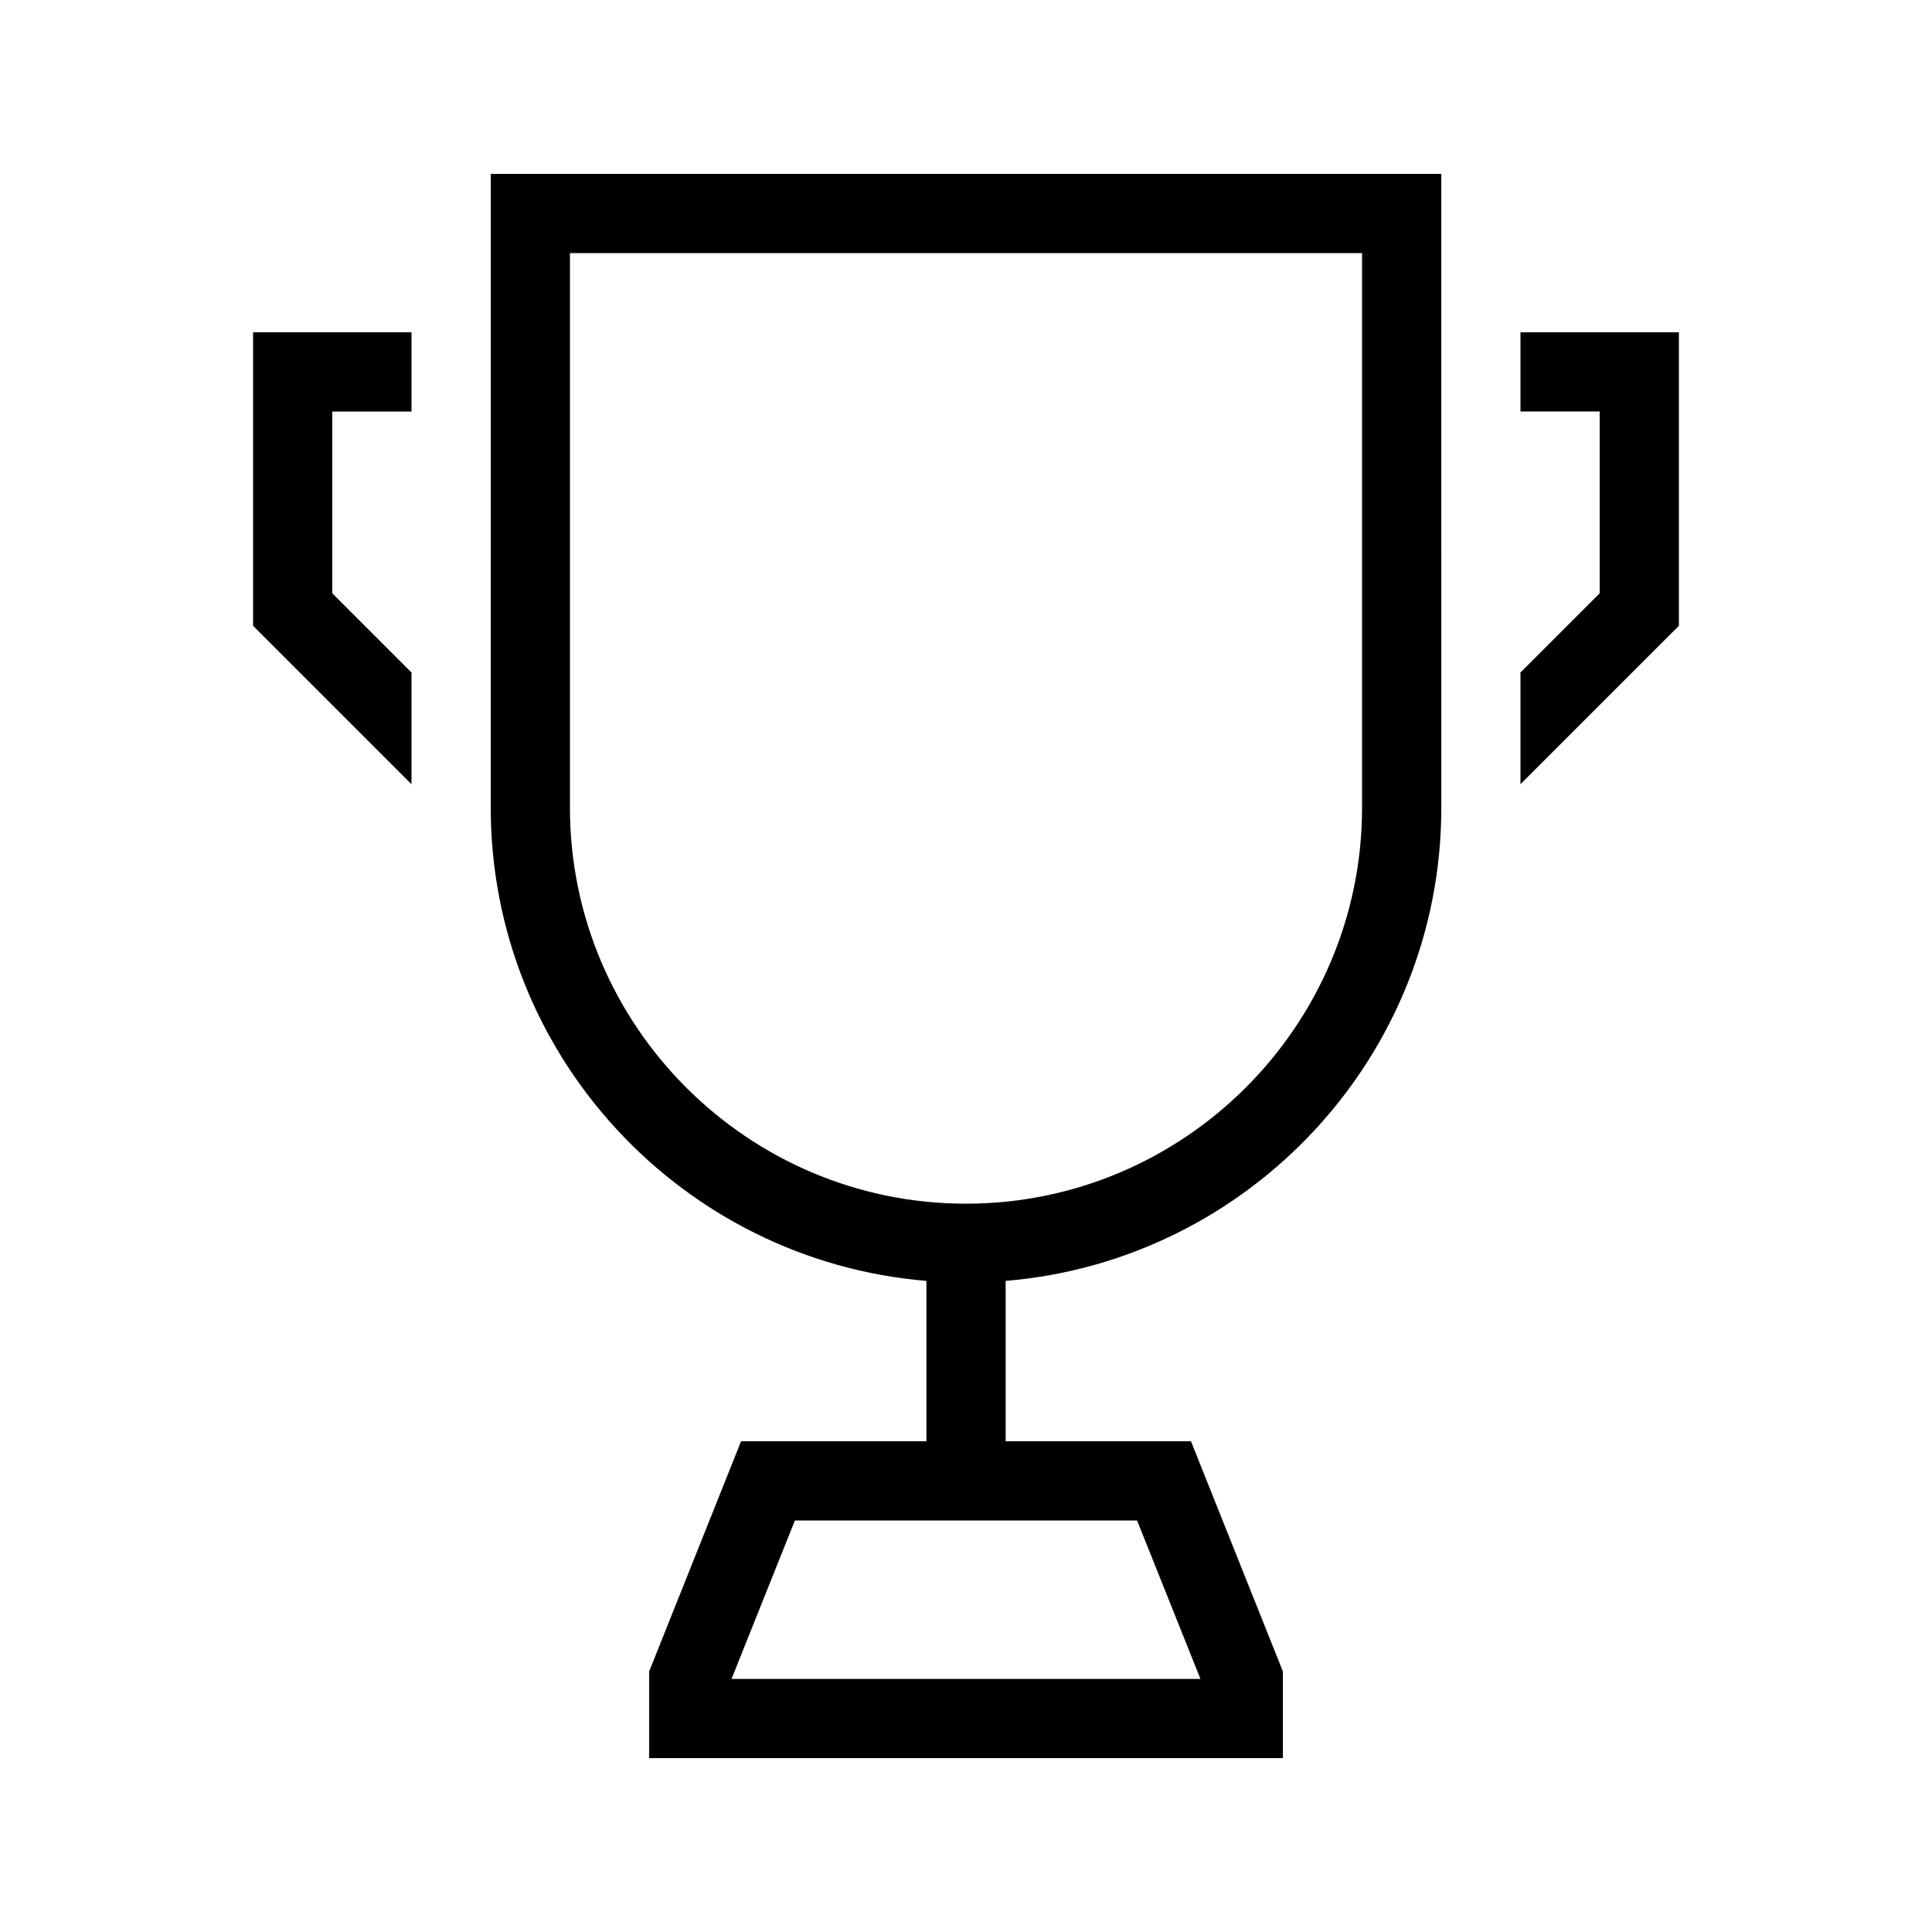
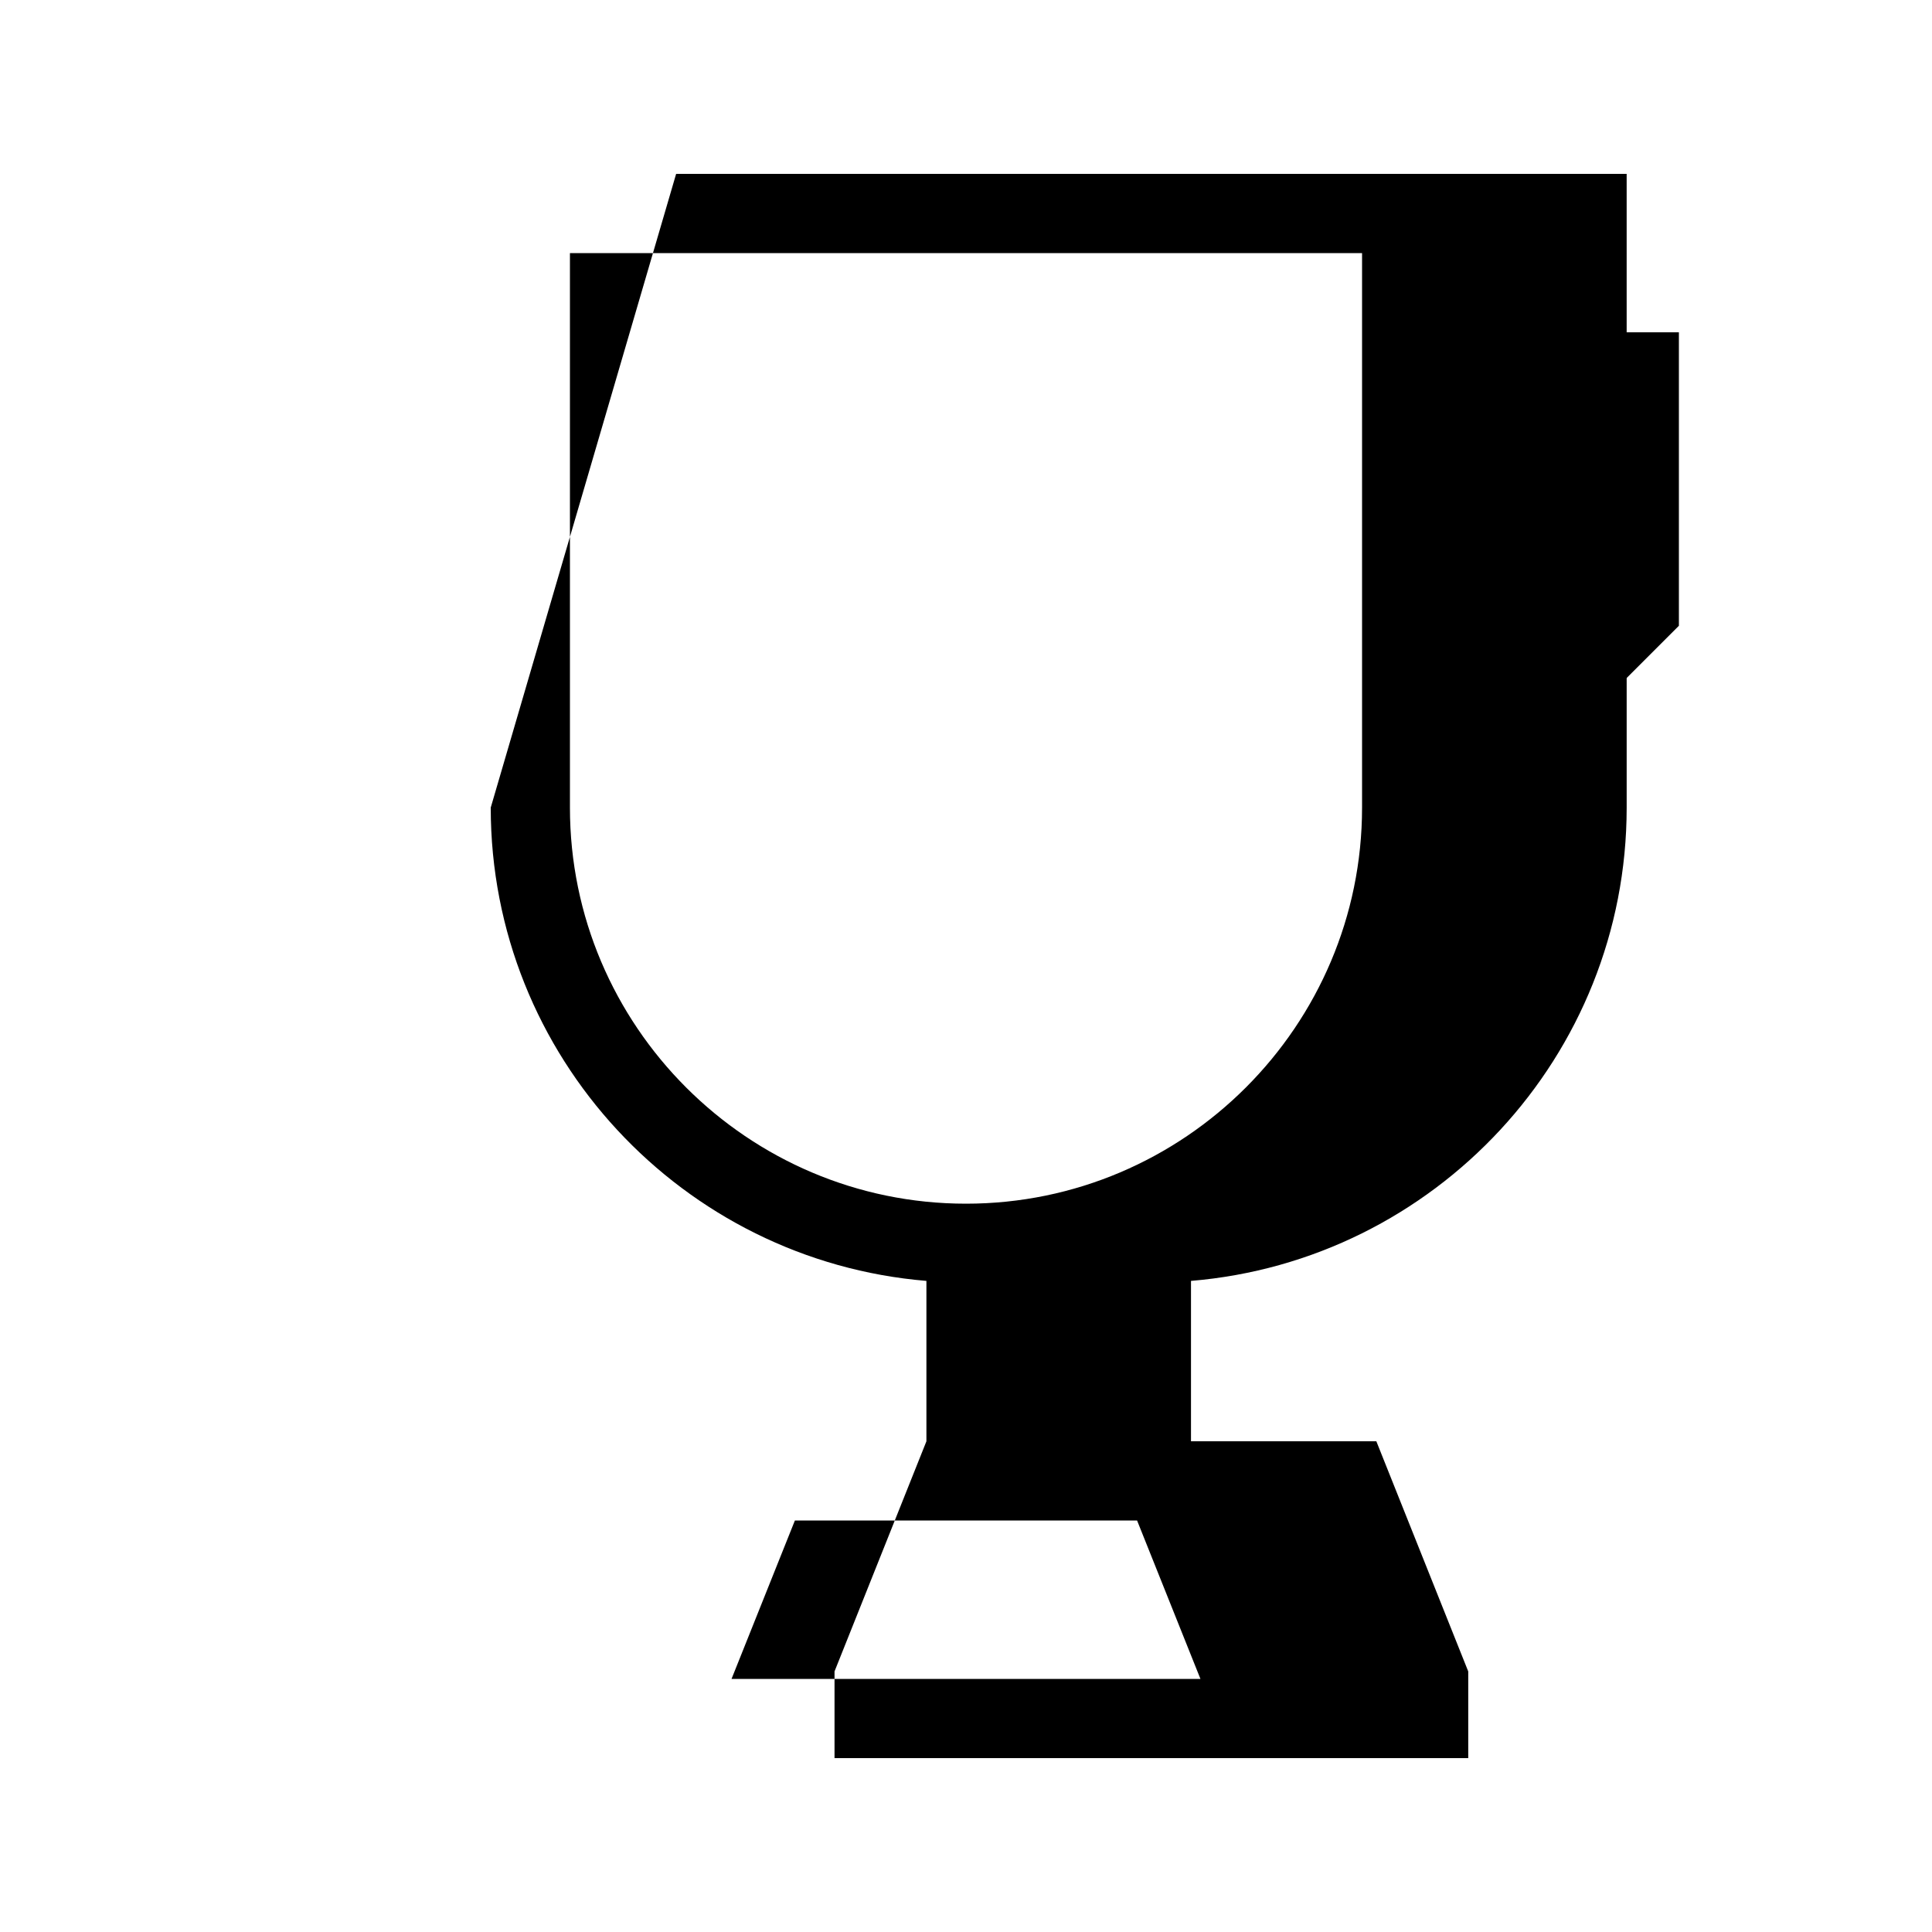
<svg xmlns="http://www.w3.org/2000/svg" fill="#000000" width="800px" height="800px" version="1.1" viewBox="144 144 512 512">
  <g>
    <path d="m546.94 232.06v20.992h20.992v48.176l-20.992 20.992v29.598l41.984-41.984v-77.773z" />
-     <path d="m274.05 358.02c0 65.914 50.906 120.07 115.46 125.43v42.508h-49.121l-24.352 60.984v22.984h167.94v-22.984l-24.352-60.984h-49.121v-42.508c64.551-5.352 115.46-59.512 115.46-125.43l-0.004-167.94h-251.9zm171.29 188.93 16.793 41.984h-124.27l16.793-41.984zm-150.3-335.87h209.92v146.95c0 57.832-47.129 104.96-104.96 104.96s-104.96-47.129-104.96-104.96z" />
-     <path d="m211.07 309.84 41.984 41.984v-29.598l-20.992-20.992v-48.176h20.992v-20.992h-41.984z" />
+     <path d="m274.05 358.02c0 65.914 50.906 120.07 115.46 125.43v42.508l-24.352 60.984v22.984h167.94v-22.984l-24.352-60.984h-49.121v-42.508c64.551-5.352 115.46-59.512 115.46-125.43l-0.004-167.94h-251.9zm171.29 188.93 16.793 41.984h-124.27l16.793-41.984zm-150.3-335.87h209.92v146.95c0 57.832-47.129 104.96-104.96 104.96s-104.96-47.129-104.96-104.96z" />
  </g>
</svg>